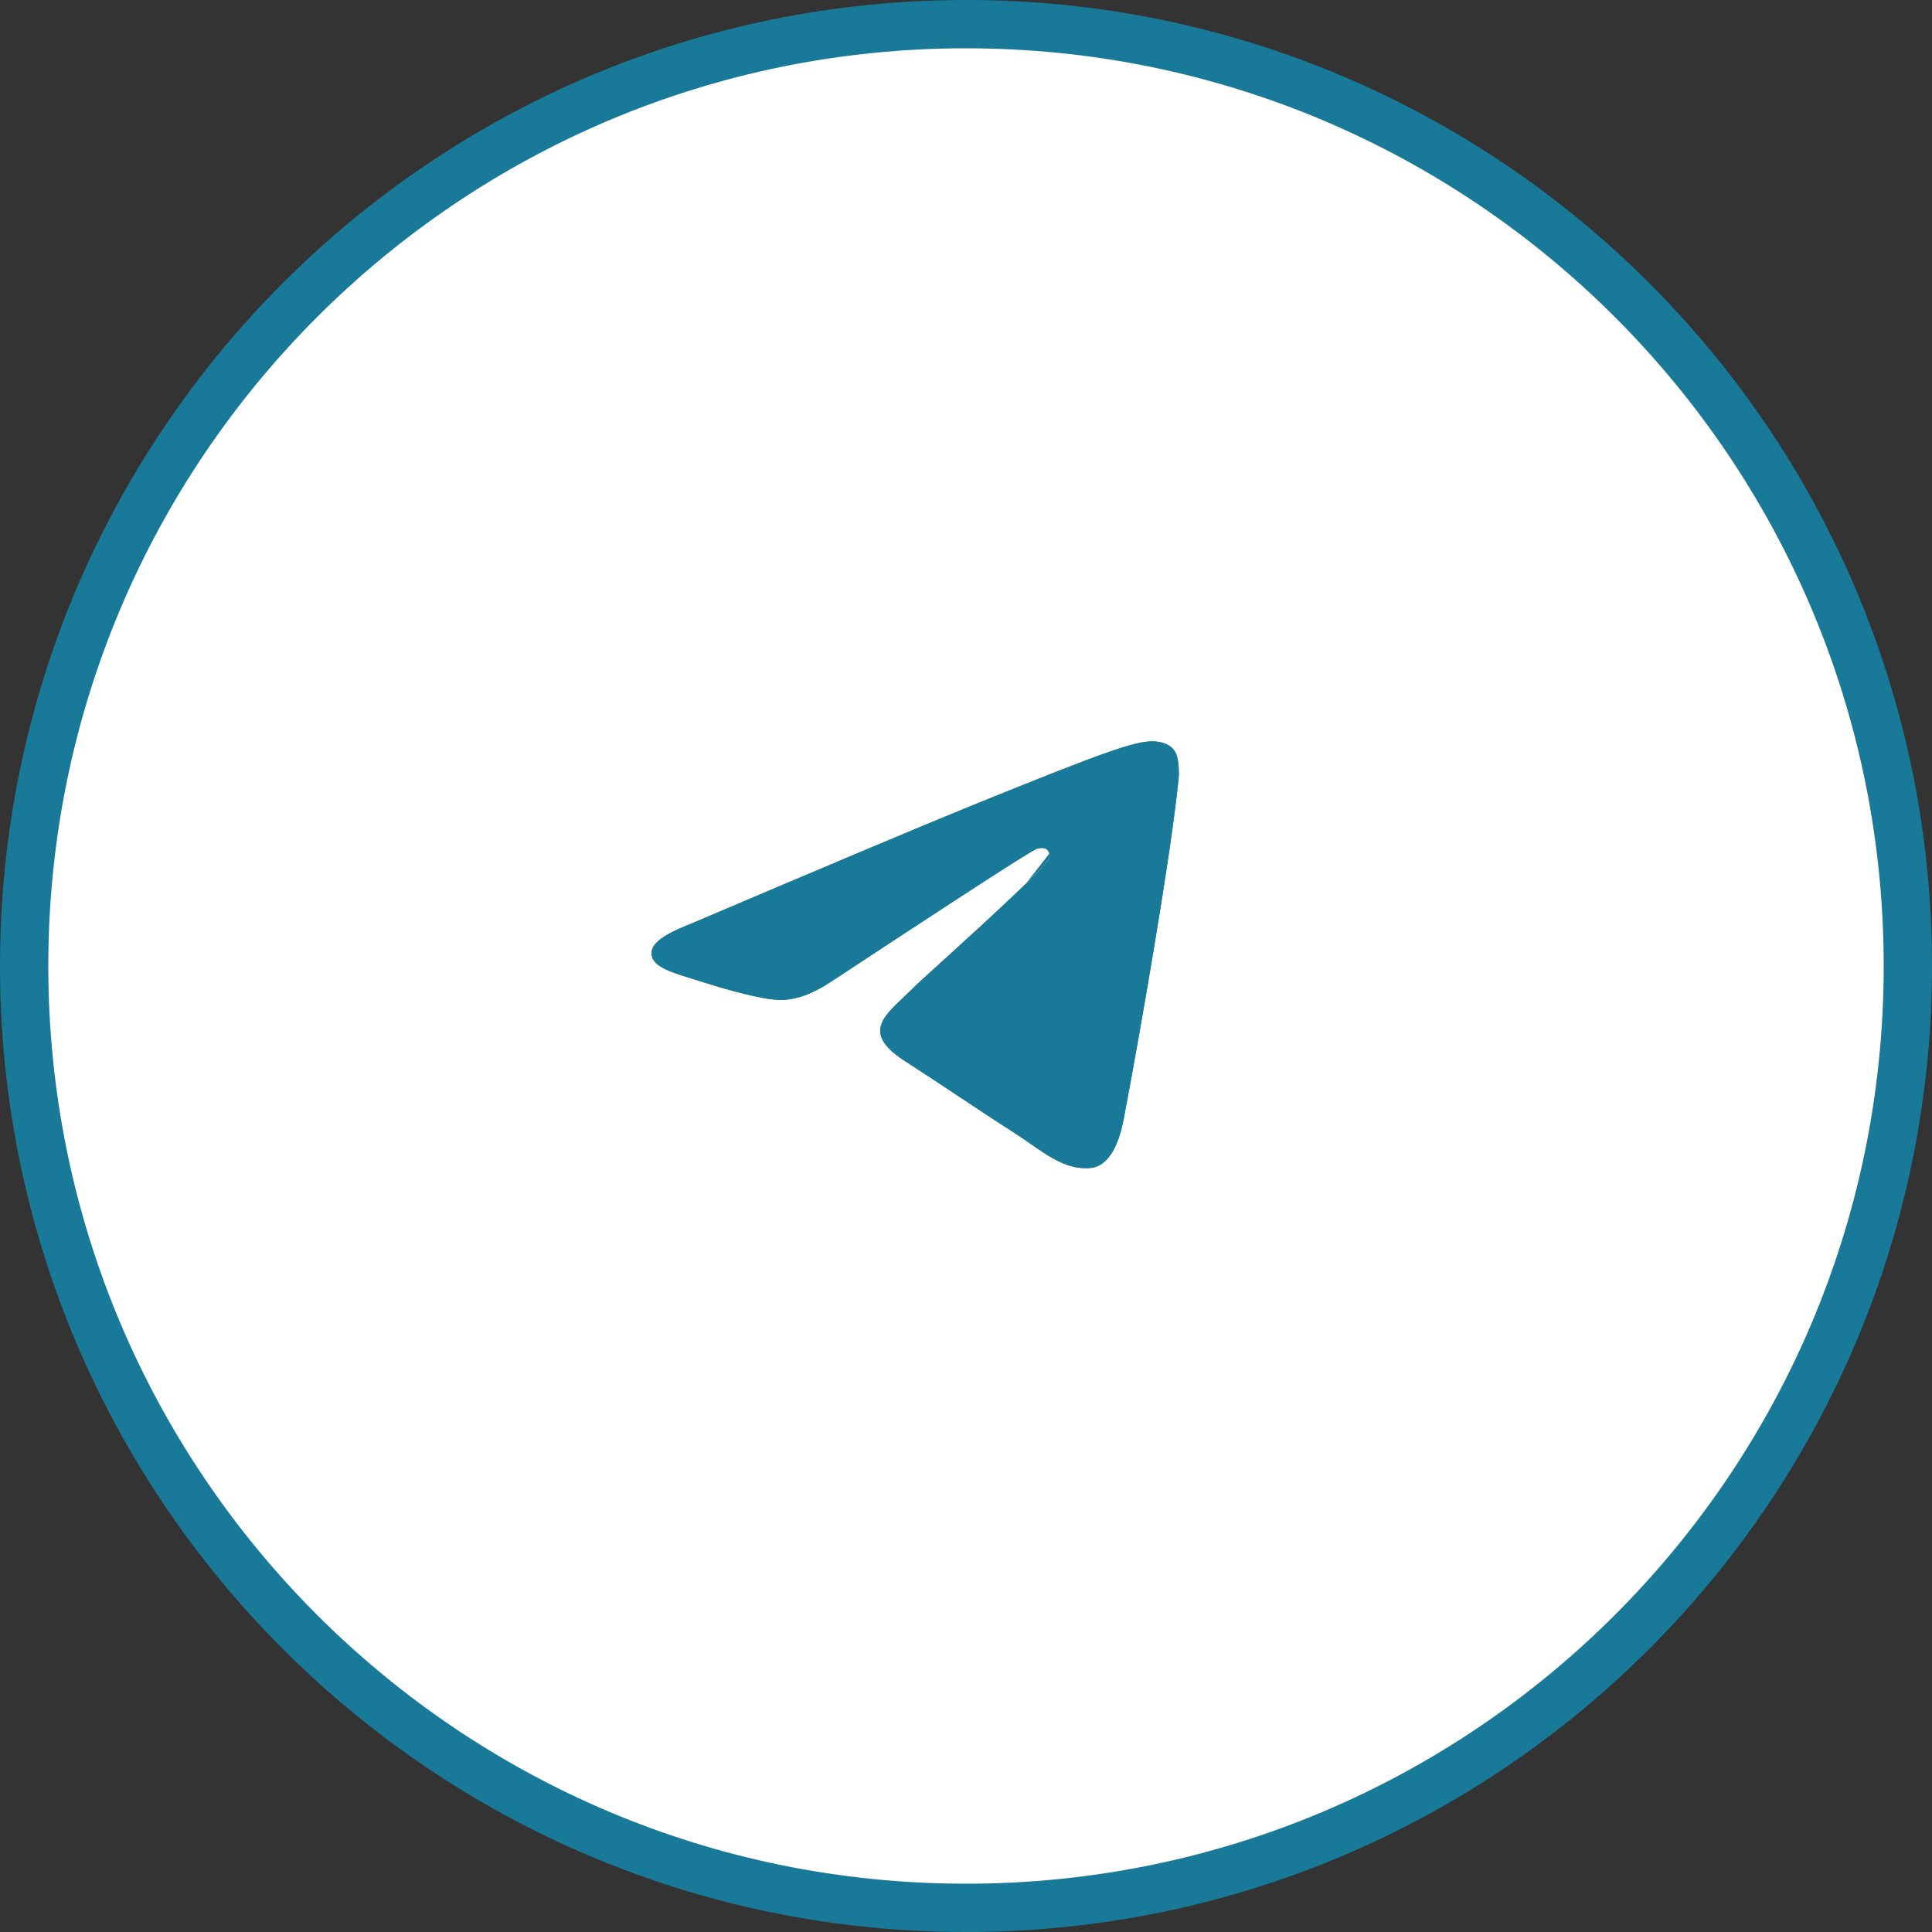
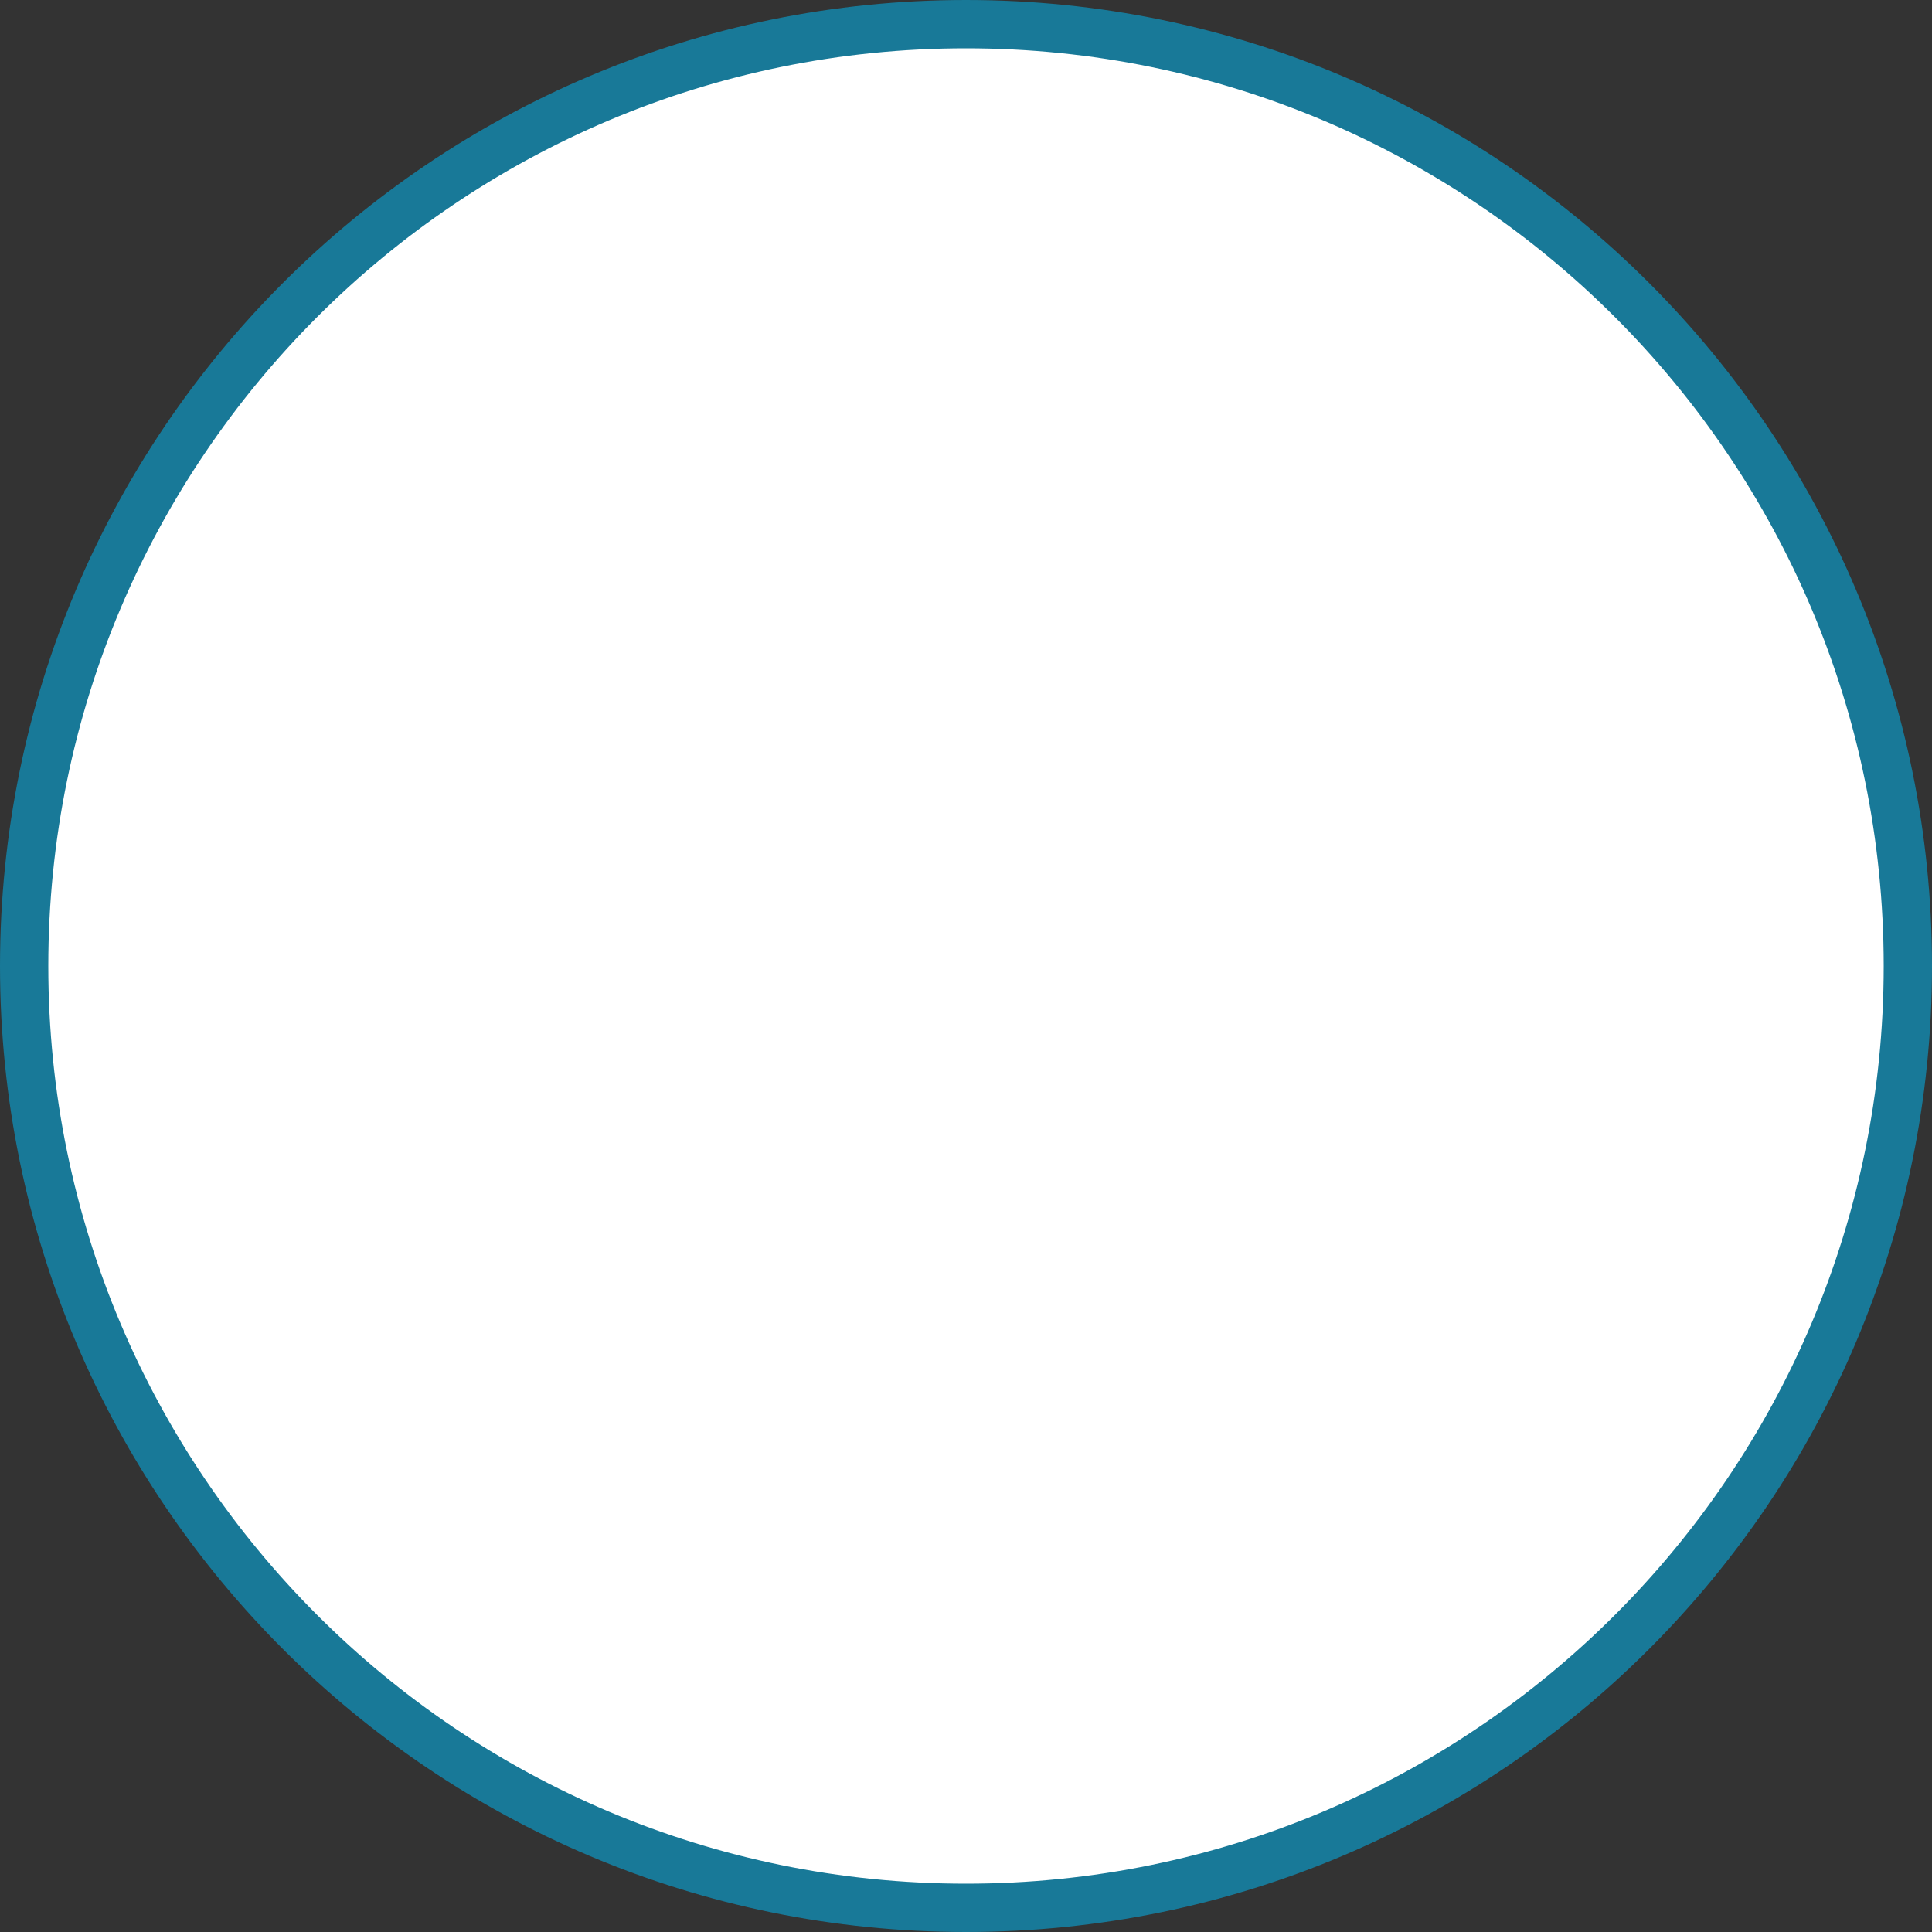
<svg xmlns="http://www.w3.org/2000/svg" width="40" height="40" viewBox="0 0 40 40" fill="none">
  <rect x="0" y="0" width="40" height="40" fill="#333333" stroke="none" />
  <path d="M20 0.5C30.77 0.5 39.5 9.23 39.5 20C39.5 30.77 30.77 39.5 20 39.5C9.23 39.5 0.5 30.77 0.5 20C0.5 9.23 9.23 0.5 20 0.5Z" fill="white" stroke="#187998" />
-   <path fill-rule="evenodd" clip-rule="evenodd" d="M14.24 19.153C17.171 17.906 19.125 17.084 20.103 16.686C22.894 15.552 23.474 15.355 23.852 15.349C23.936 15.347 24.121 15.367 24.242 15.463C24.343 15.544 24.372 15.652 24.385 15.729C24.398 15.805 24.415 15.979 24.402 16.116C24.25 17.668 23.596 21.436 23.263 23.175C23.122 23.911 22.845 24.157 22.576 24.182C21.992 24.234 21.549 23.805 20.983 23.443C20.099 22.876 19.599 22.524 18.74 21.971C17.748 21.332 18.391 20.981 18.957 20.407C19.105 20.257 21.677 17.971 21.726 17.764C21.733 17.738 21.738 17.642 21.68 17.591C21.621 17.54 21.534 17.557 21.471 17.571C21.383 17.591 19.97 18.503 17.232 20.308C16.83 20.578 16.467 20.709 16.141 20.702C15.783 20.694 15.092 20.504 14.579 20.341C13.949 20.141 13.449 20.035 13.493 19.696C13.515 19.519 13.765 19.338 14.24 19.153Z" fill="#187998" />
-   <path fill-rule="evenodd" clip-rule="evenodd" d="M14.208 19.166C14.208 19.166 14.209 19.166 14.209 19.166C14.219 19.161 14.23 19.157 14.24 19.153C17.171 17.906 19.125 17.084 20.103 16.686C22.894 15.552 23.474 15.355 23.852 15.349C23.936 15.347 24.121 15.367 24.242 15.463C24.343 15.544 24.372 15.652 24.385 15.729C24.398 15.805 24.415 15.979 24.402 16.116C24.25 17.668 23.596 21.436 23.263 23.175C23.122 23.911 22.845 24.157 22.576 24.182C22.113 24.223 21.739 23.962 21.323 23.672C21.213 23.596 21.101 23.518 20.983 23.443C20.521 23.147 20.165 22.909 19.806 22.671C19.479 22.453 19.151 22.235 18.74 21.971C17.886 21.421 18.244 21.084 18.72 20.635C18.797 20.563 18.878 20.487 18.957 20.407C18.973 20.39 19.02 20.347 19.09 20.283C19.169 20.211 19.277 20.112 19.405 19.996C19.871 19.573 20.599 18.911 21.116 18.416C21.297 18.242 21.452 18.088 21.561 17.973C21.561 17.973 21.561 17.973 21.561 17.973C21.659 17.868 21.719 17.794 21.726 17.764C21.733 17.738 21.738 17.642 21.68 17.591C21.621 17.54 21.534 17.557 21.471 17.571C21.456 17.574 21.401 17.605 21.306 17.662C21.305 17.662 21.305 17.663 21.304 17.663C21.188 17.733 21.013 17.842 20.779 17.992C20.279 18.31 19.512 18.809 18.477 19.489C18.097 19.738 17.682 20.011 17.232 20.308C16.83 20.578 16.467 20.709 16.141 20.702C15.783 20.694 15.092 20.504 14.579 20.341C14.504 20.317 14.43 20.294 14.359 20.272C13.838 20.112 13.454 19.994 13.493 19.696C13.515 19.523 13.753 19.346 14.208 19.166ZM16.162 19.702C16.205 19.703 16.366 19.685 16.674 19.478L16.681 19.474L16.681 19.474C17.094 19.201 17.477 18.949 17.83 18.717C17.207 18.98 16.497 19.281 15.7 19.619C15.95 19.678 16.105 19.701 16.162 19.702M22.362 16.859C22.62 17.098 22.693 17.387 22.716 17.537C22.739 17.69 22.734 17.853 22.698 18L21.727 17.764L22.699 17.998C22.699 17.999 22.698 18 22.698 18C22.659 18.16 22.59 18.274 22.569 18.309C22.537 18.362 22.505 18.405 22.482 18.435C22.436 18.496 22.384 18.555 22.338 18.605C22.244 18.708 22.123 18.83 21.994 18.957C21.732 19.214 21.392 19.532 21.056 19.842C20.719 20.153 20.38 20.462 20.117 20.7L20.077 20.737C19.962 20.841 19.865 20.929 19.791 20.997C19.73 21.053 19.695 21.085 19.679 21.1C19.67 21.108 19.667 21.111 19.668 21.109C19.611 21.167 19.554 21.223 19.502 21.273C19.431 21.226 19.358 21.179 19.282 21.13L19.281 21.13C19.193 21.073 19.147 21.034 19.127 21.016C19.123 21.012 19.121 21.01 19.12 21.009C19.119 21.008 19.119 21.008 19.119 21.008M22.258 23.093C22.175 23.044 22.082 22.982 21.959 22.897C21.94 22.883 21.919 22.869 21.899 22.855C21.789 22.779 21.658 22.687 21.523 22.601L21.523 22.601C21.088 22.322 20.748 22.096 20.406 21.869L20.359 21.838C20.092 21.66 19.82 21.479 19.502 21.273C19.477 21.296 19.453 21.319 19.43 21.34C19.422 21.348 19.414 21.356 19.406 21.363C19.343 21.422 19.294 21.468 19.25 21.513C19.2 21.562 19.173 21.592 19.159 21.61C19.156 21.614 19.154 21.616 19.153 21.617C19.156 21.613 19.166 21.598 19.176 21.574C19.197 21.528 19.225 21.444 19.223 21.333C19.223 21.298 19.22 21.265 19.214 21.234C19.214 21.234 19.214 21.234 19.214 21.234C19.202 21.165 19.18 21.108 19.158 21.066C19.139 21.032 19.124 21.013 19.12 21.009M22.258 23.093C22.239 23.173 22.22 23.231 22.203 23.273C22.185 23.319 22.173 23.338 22.172 23.338C22.172 23.338 22.173 23.337 22.175 23.335C22.184 23.323 22.216 23.287 22.277 23.251C22.34 23.215 22.411 23.193 22.482 23.186C22.484 23.186 22.485 23.186 22.486 23.186C22.486 23.186 22.486 23.186 22.486 23.186C22.485 23.186 22.483 23.186 22.482 23.186C22.468 23.187 22.414 23.183 22.27 23.1C22.266 23.098 22.262 23.095 22.258 23.093ZM22.258 23.093C22.265 23.061 22.273 23.026 22.281 22.987L22.281 22.987C22.583 21.406 23.143 18.193 23.354 16.49C23.763 16.35 23.855 16.349 23.869 16.349M23.441 16.022L23.406 16.018C23.393 16.158 23.375 16.316 23.354 16.49C23.311 16.504 23.266 16.52 23.217 16.537C22.995 16.616 22.717 16.72 22.362 16.859M23.441 16.022C23.441 16.022 23.441 16.022 23.441 16.022L23.406 16.019C23.406 16.02 23.406 16.021 23.406 16.021C23.406 16.021 23.407 16.016 23.407 16.006C23.407 15.993 23.406 15.977 23.405 15.96C23.404 15.942 23.402 15.925 23.401 15.913C23.4 15.903 23.399 15.898 23.399 15.898C23.399 15.898 23.399 15.899 23.4 15.901C23.399 15.897 23.407 15.949 23.441 16.022ZM23.865 16.063L23.864 16.063L23.864 16.063L23.865 16.063L23.865 16.063ZM19.152 21.619C19.152 21.619 19.153 21.618 19.153 21.617Z" fill="#187998" />
</svg>